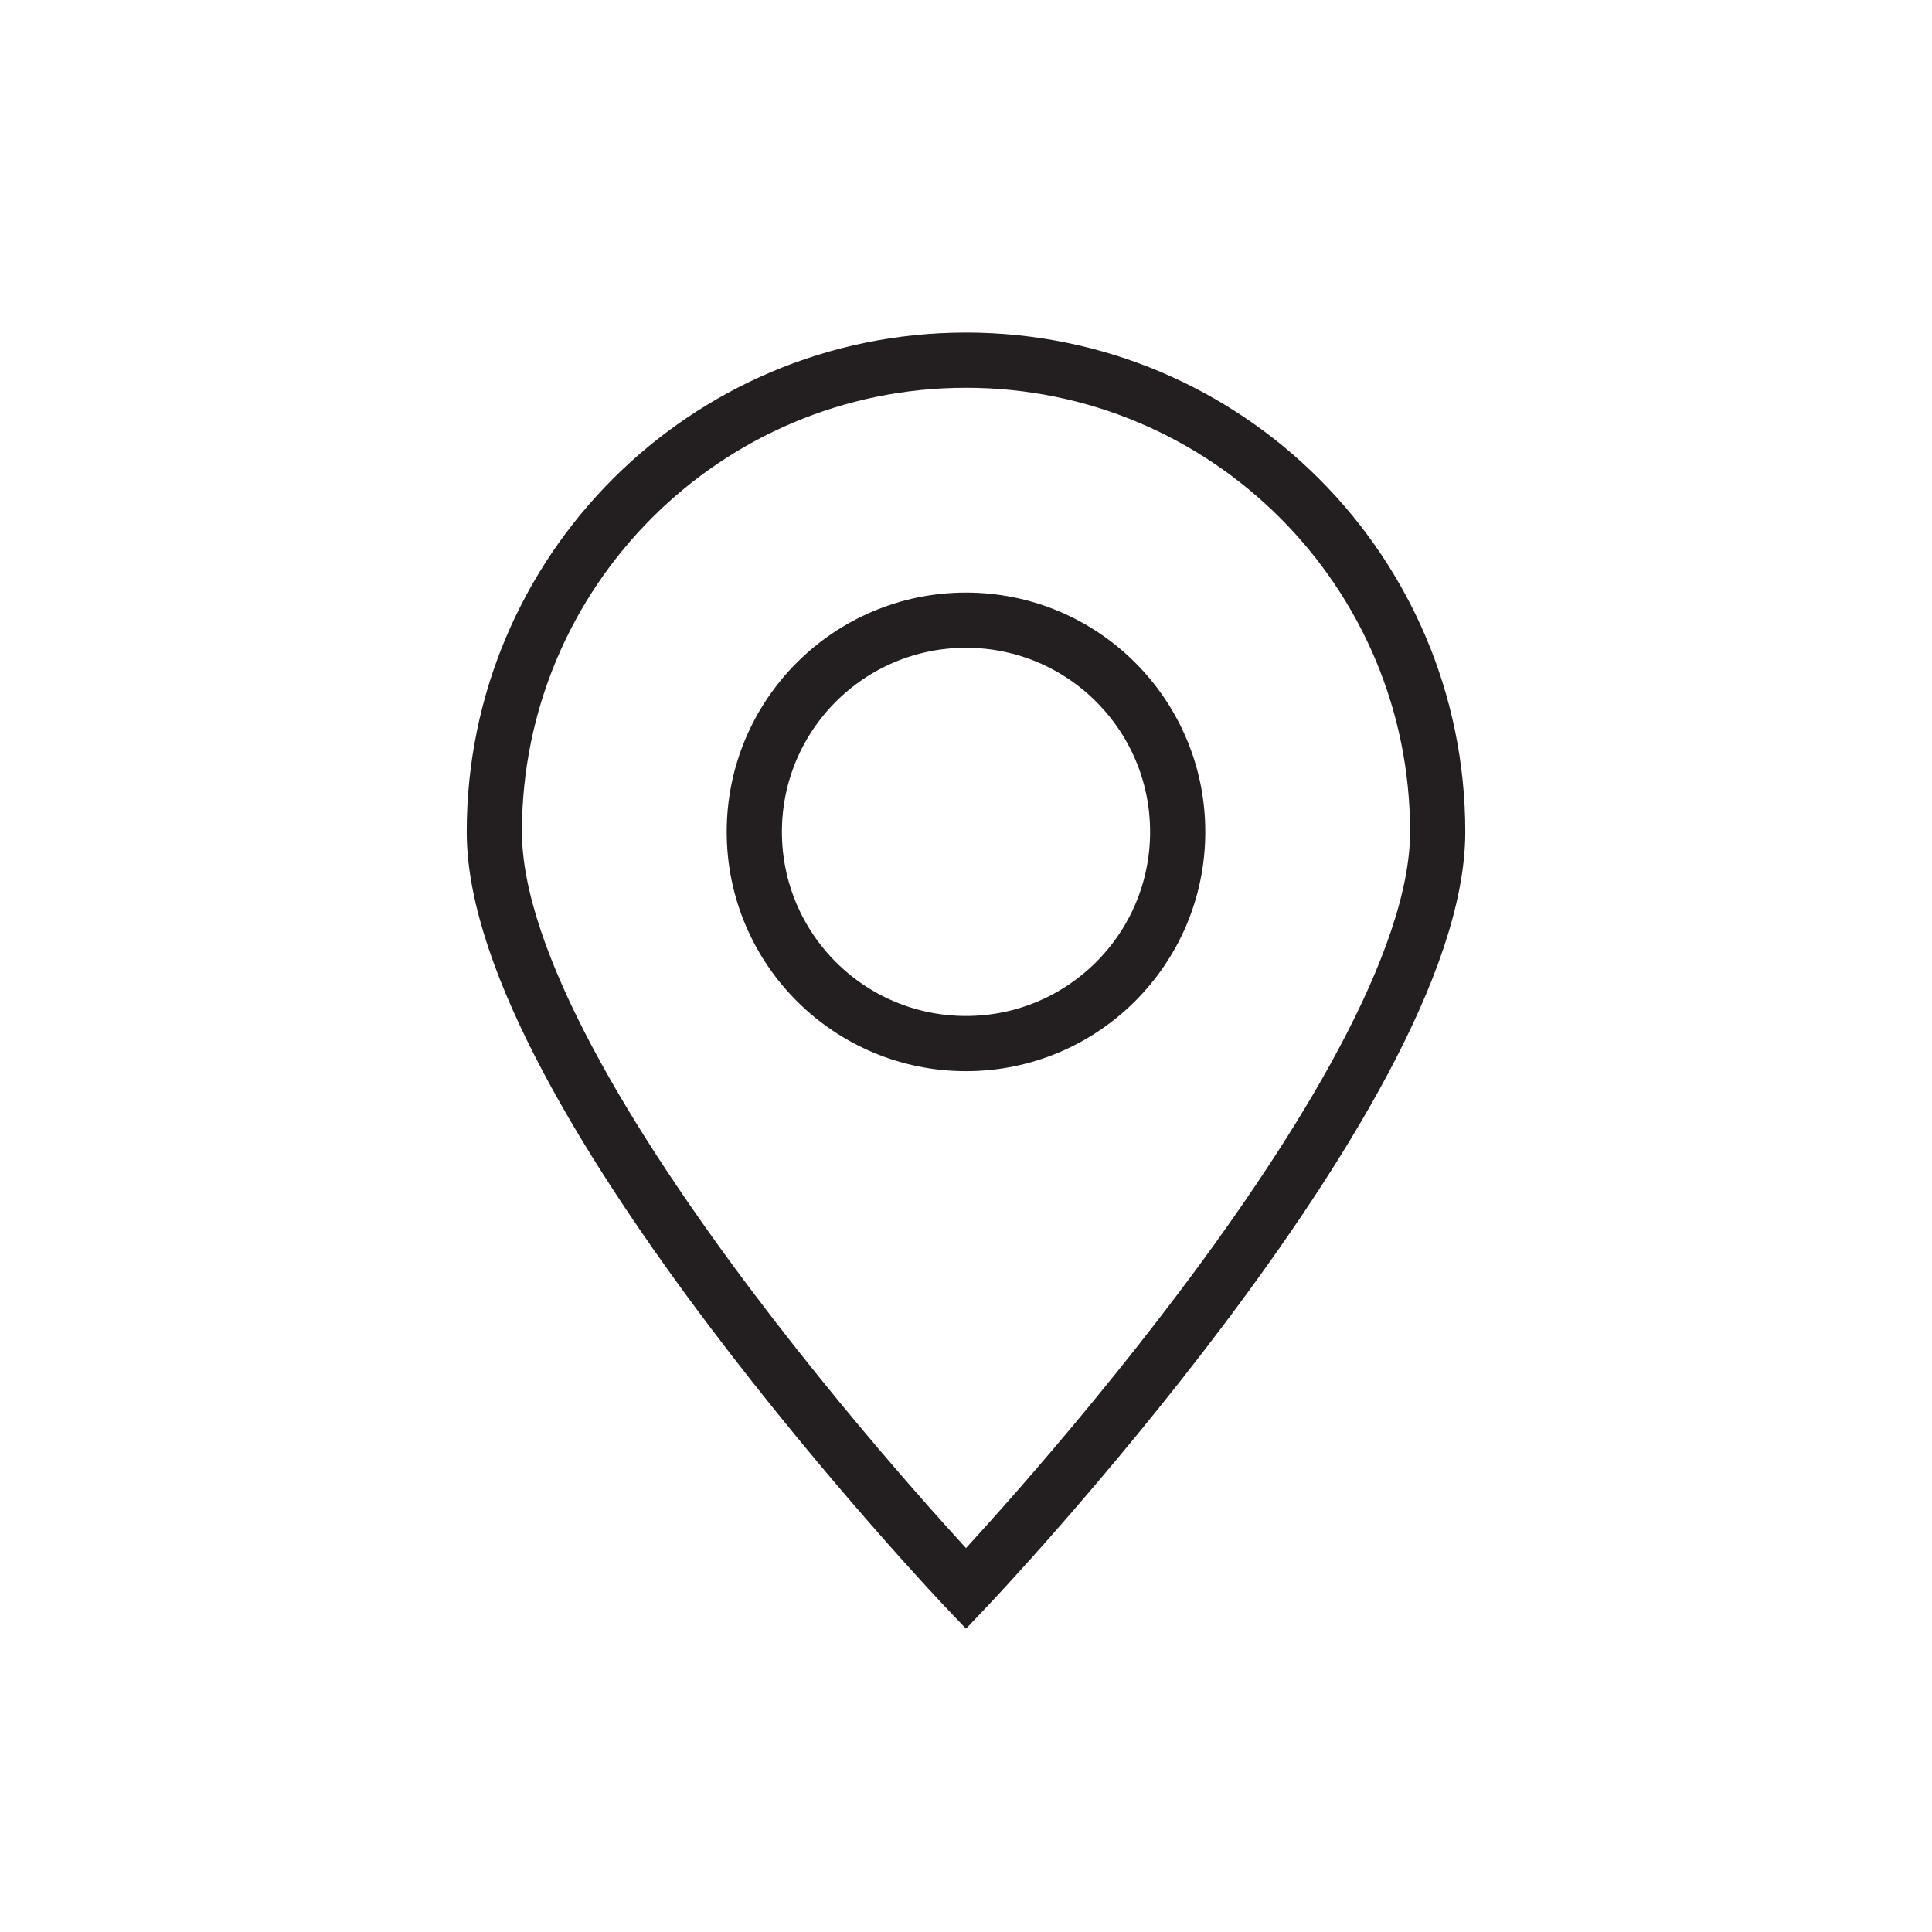
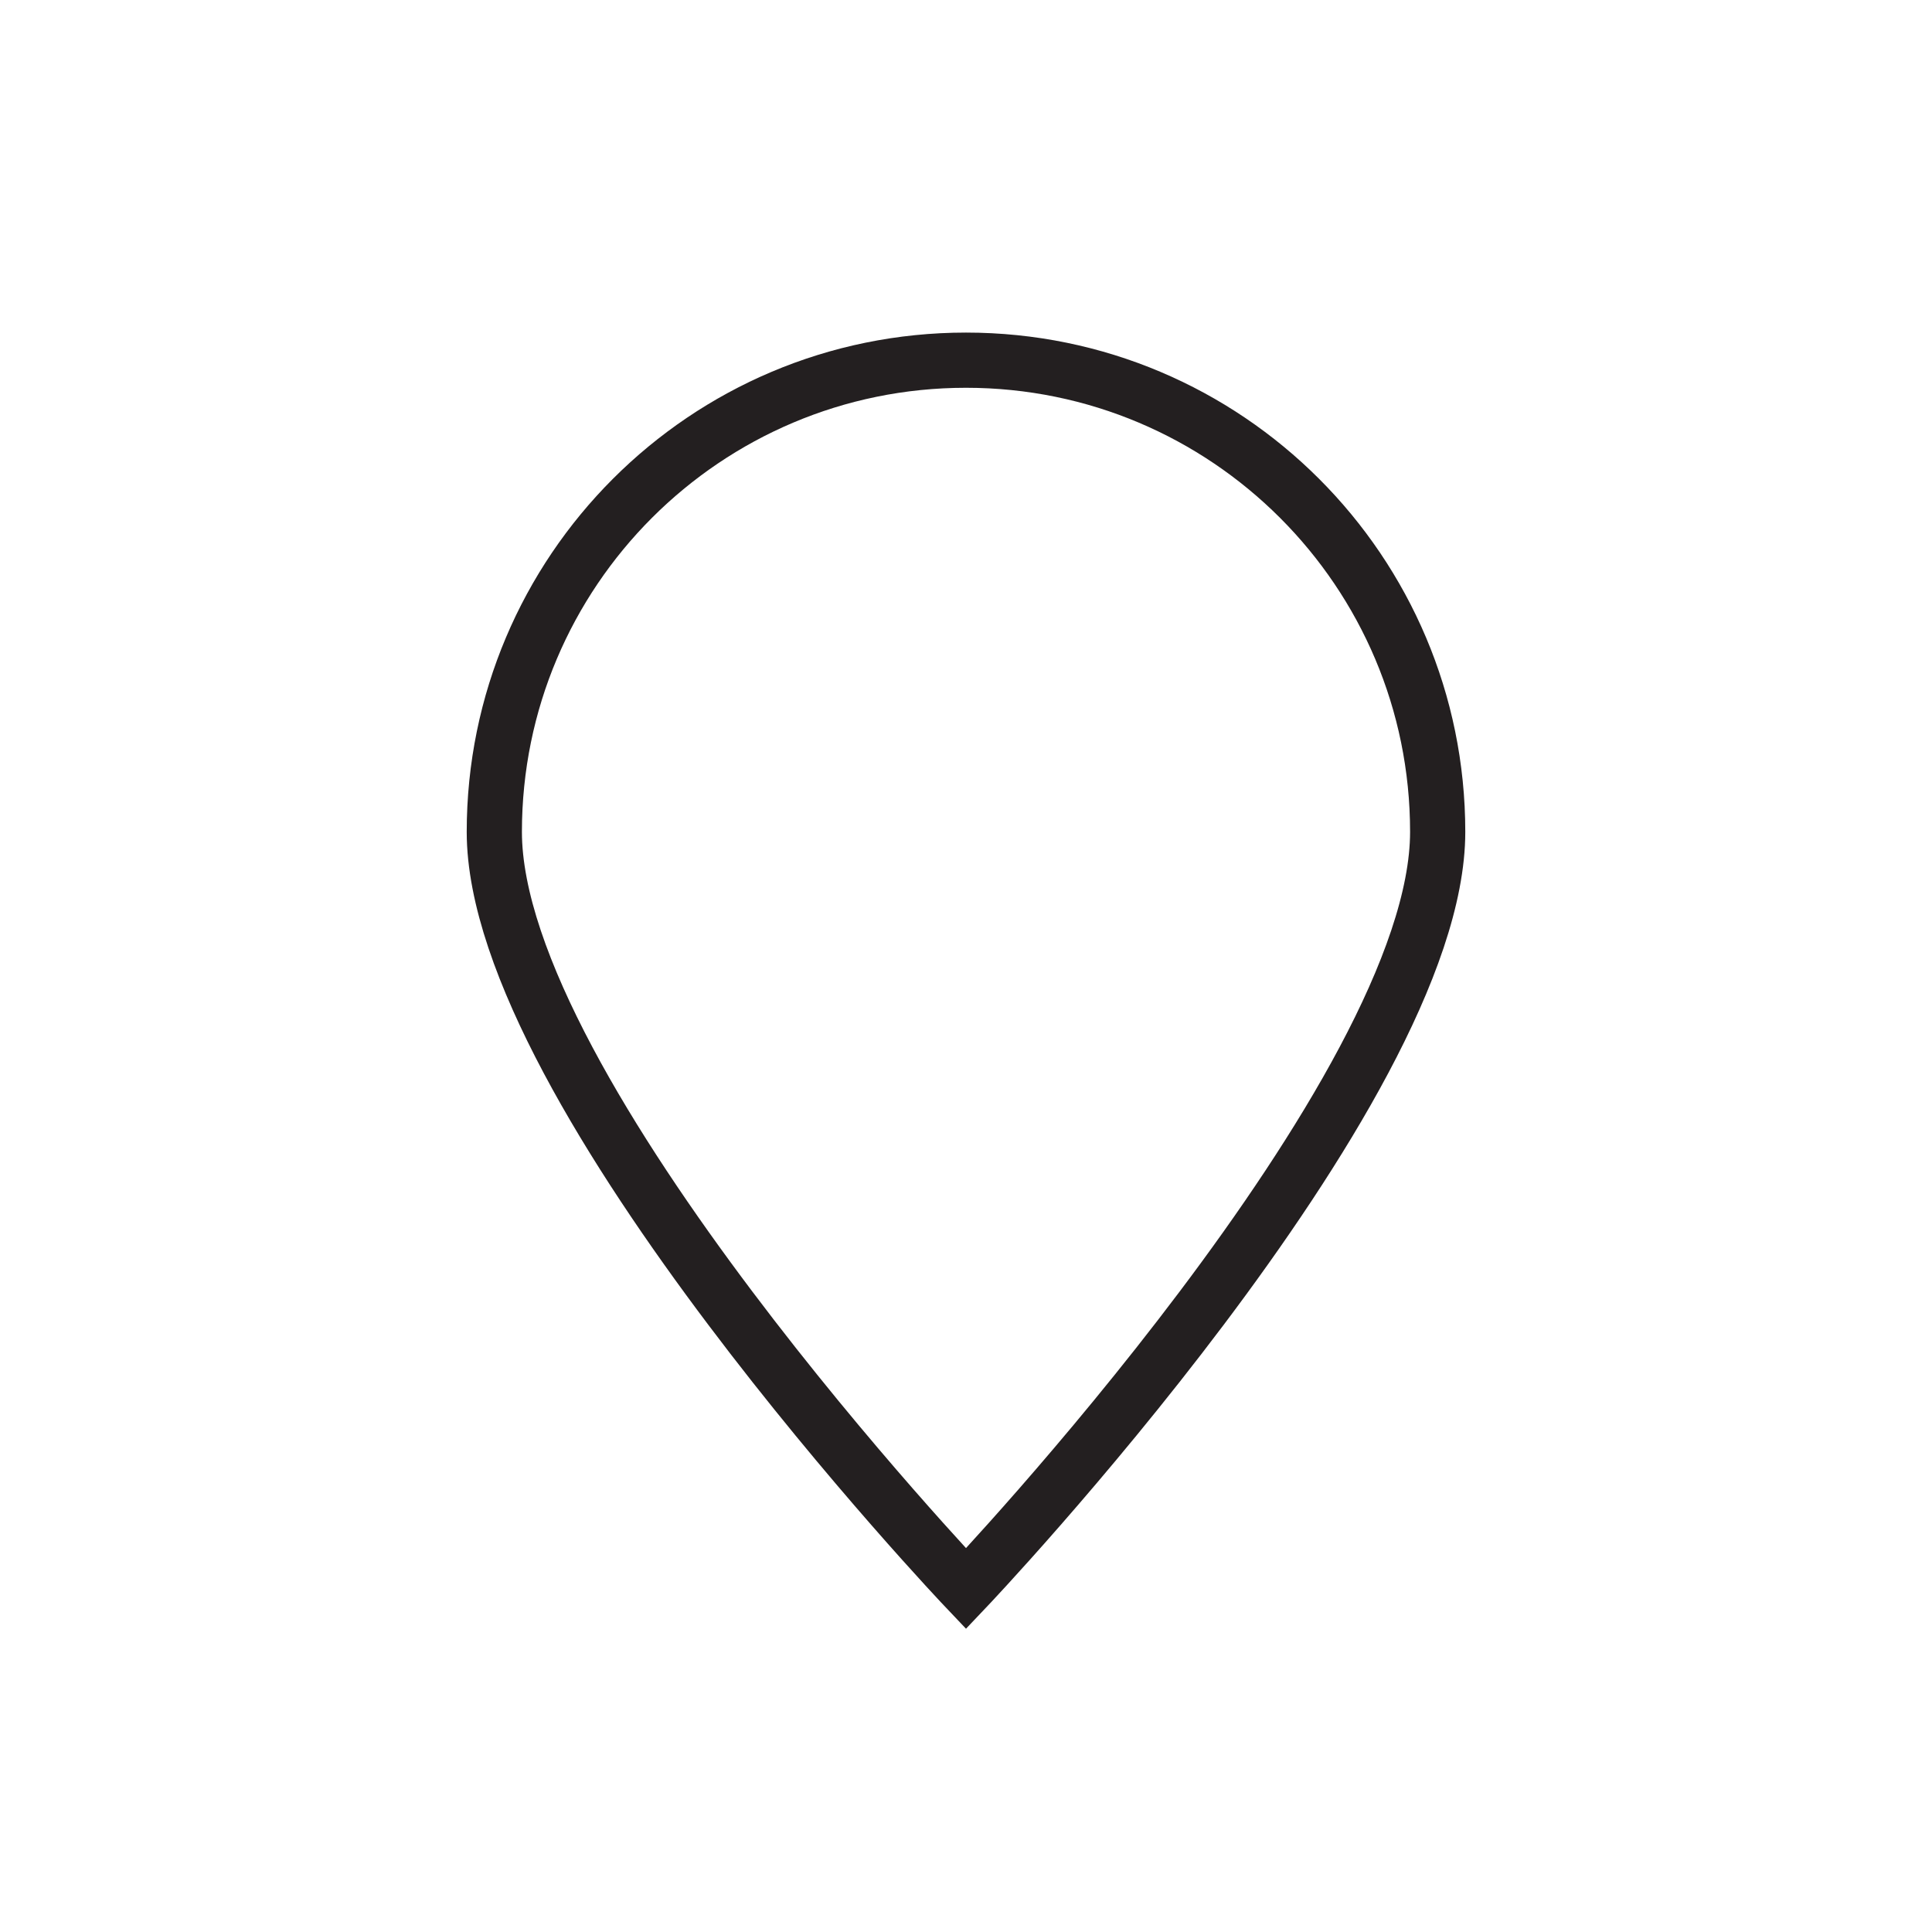
<svg xmlns="http://www.w3.org/2000/svg" id="b" width="70" height="70" viewBox="0 0 70 70">
  <defs>
    <style>.d{fill:none;stroke:#231f20;stroke-miterlimit:10;stroke-width:2px;}</style>
  </defs>
-   <circle class="d" cx="35" cy="30.14" r="7.67" />
  <path class="d" d="m52.09,30.14c0-9.44-7.65-17.09-17.09-17.09s-17.09,7.65-17.09,17.09,17.09,27.42,17.09,27.42c0,0,17.09-17.98,17.09-27.42Z" />
</svg>